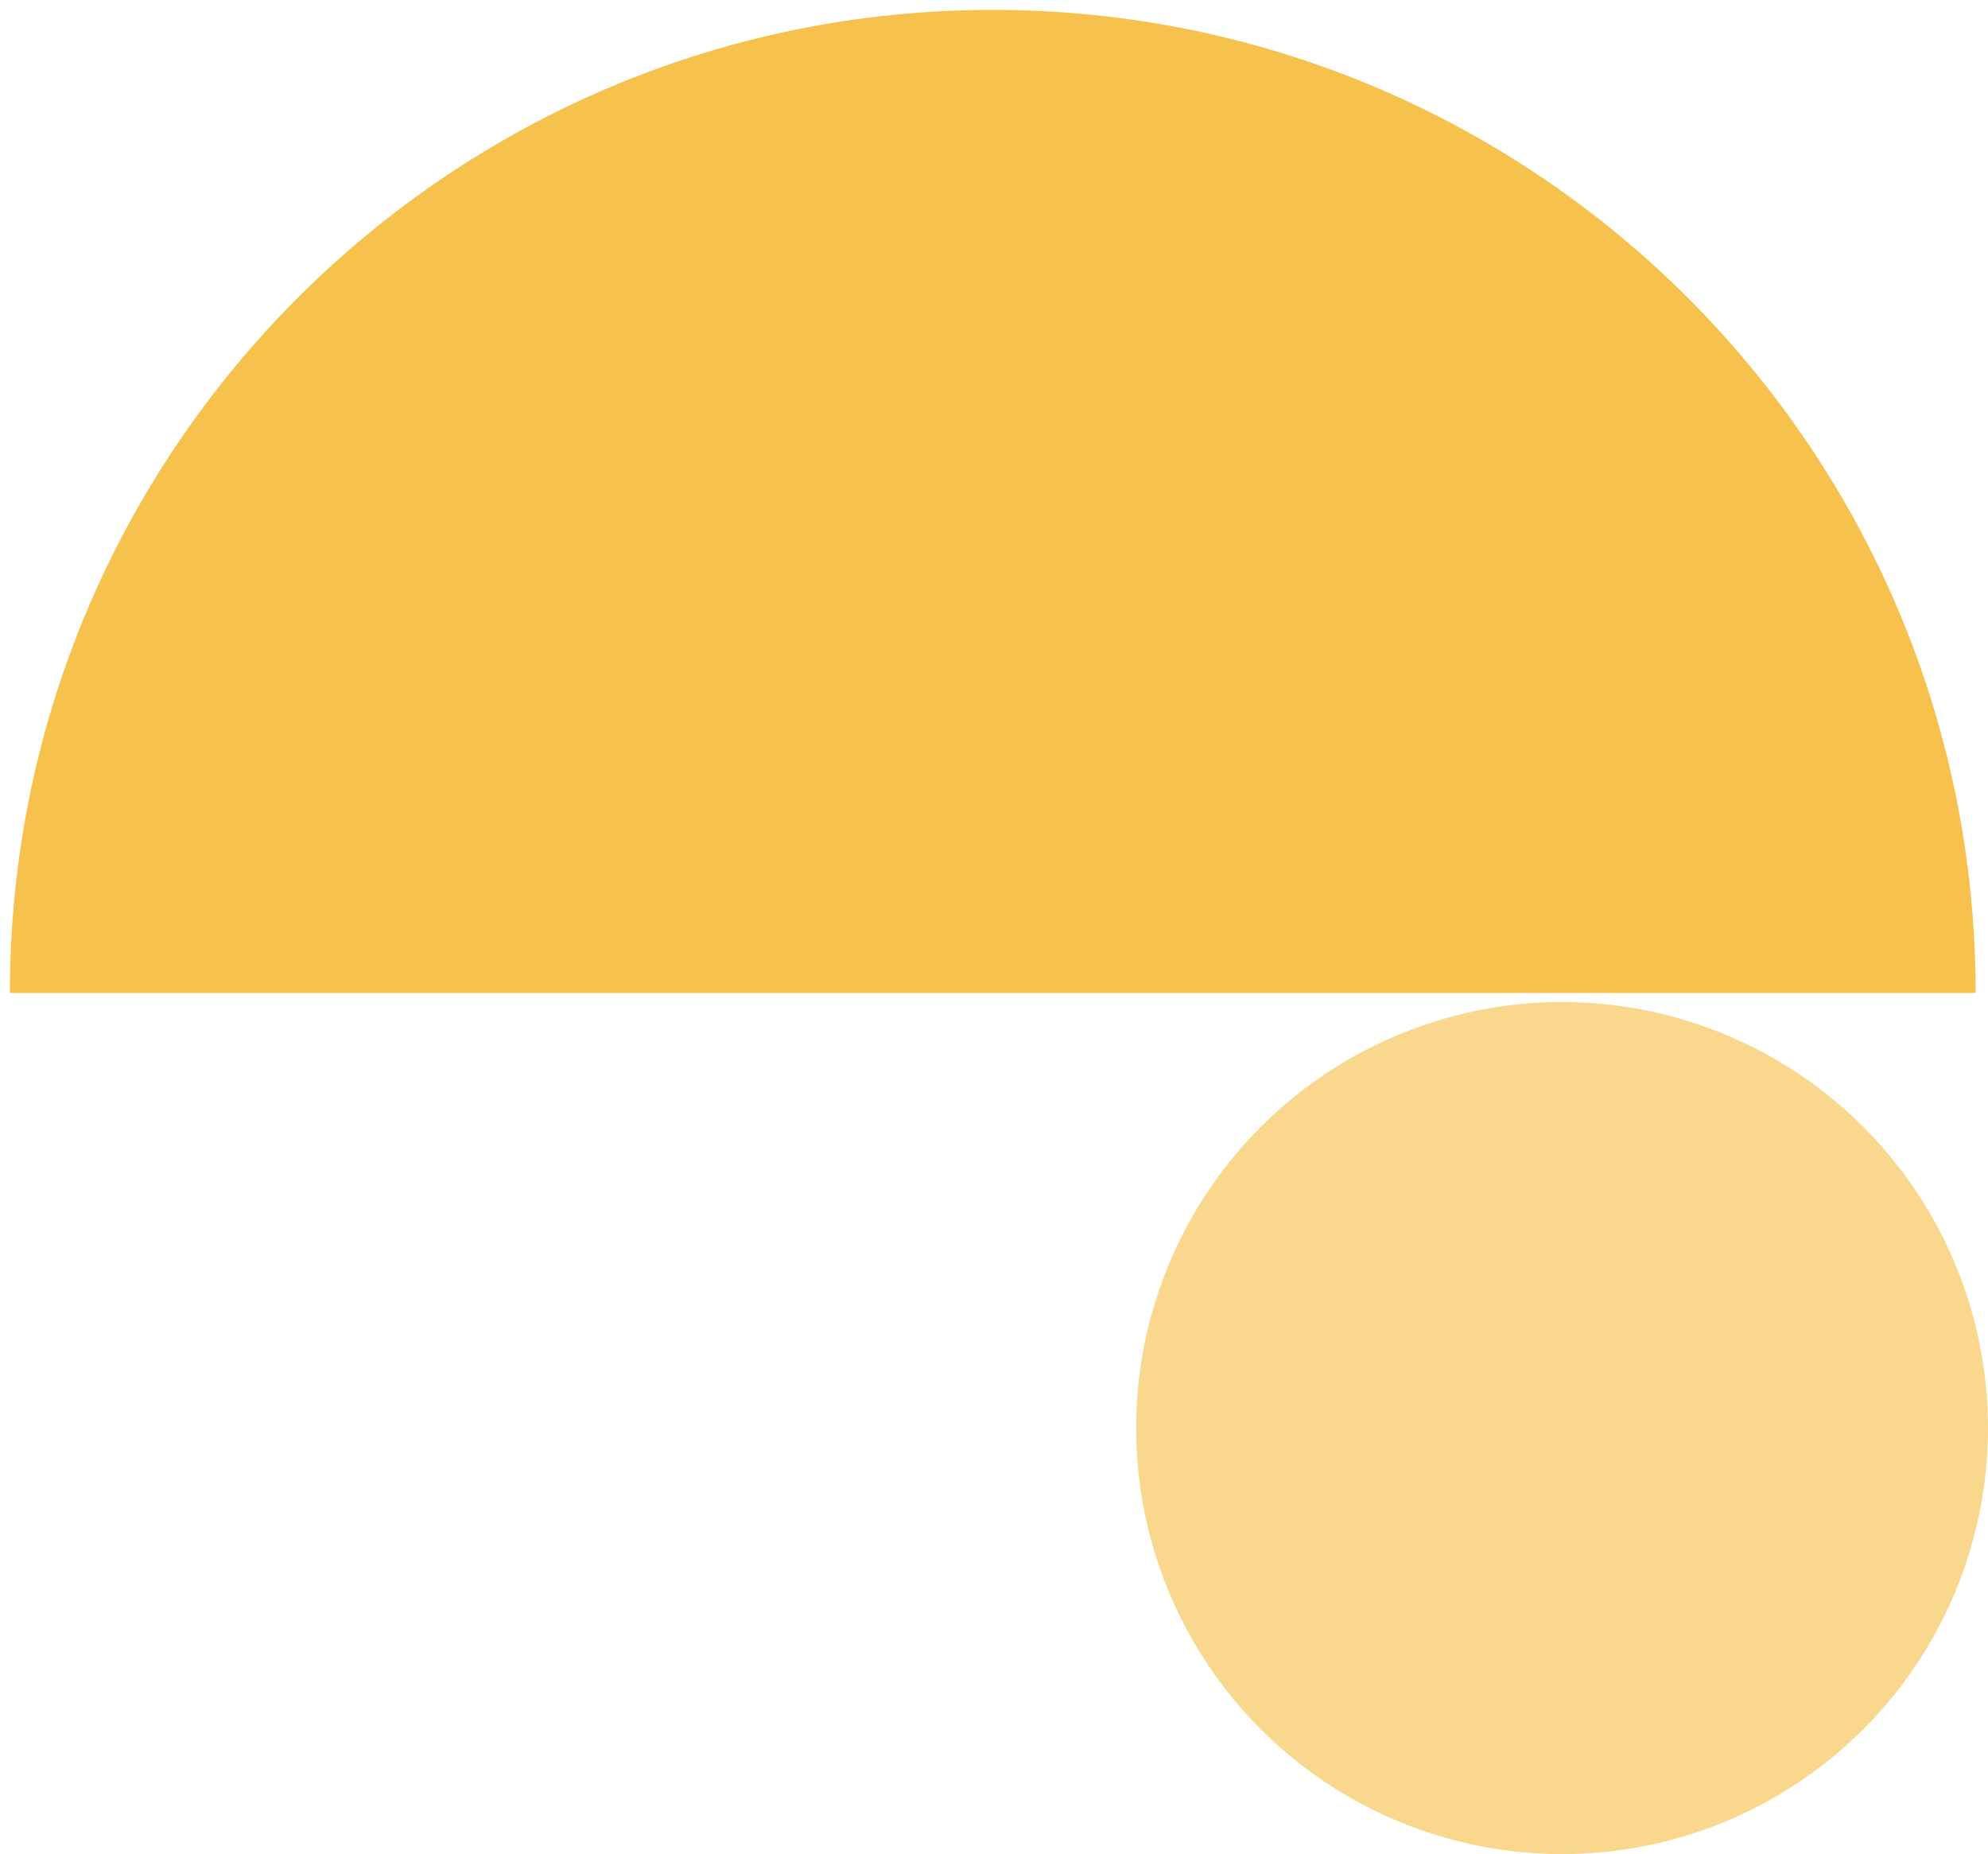
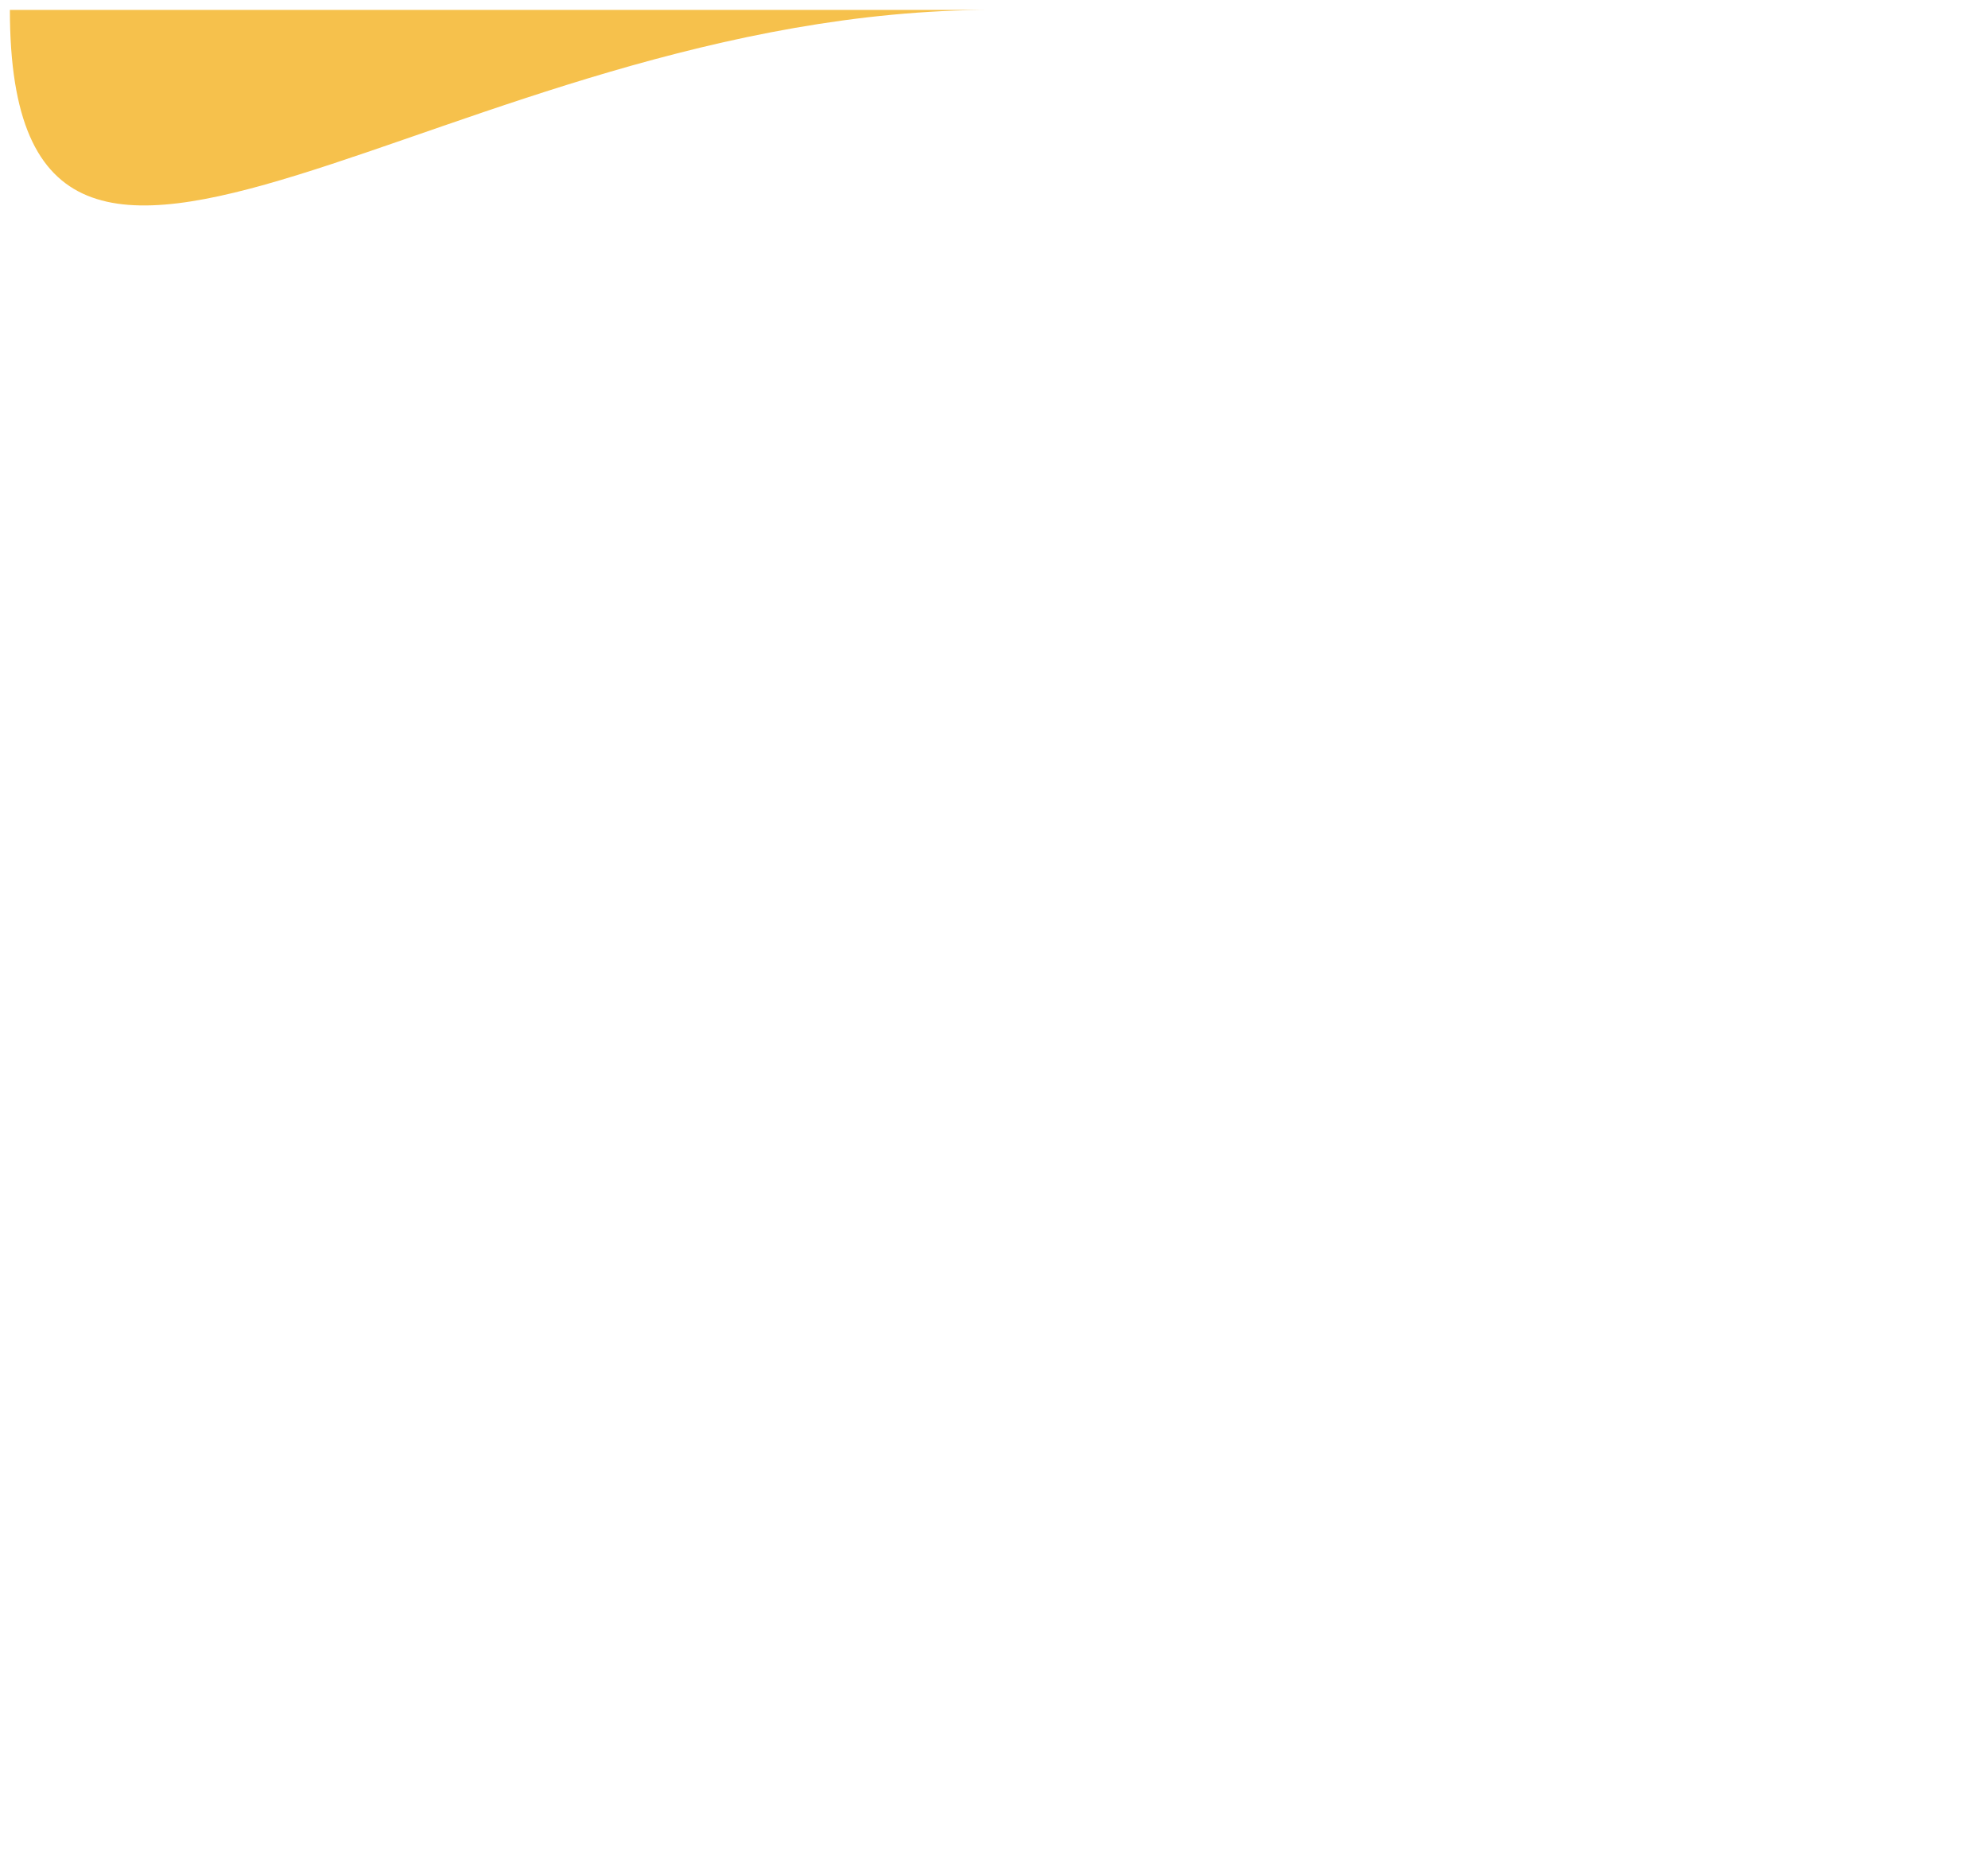
<svg xmlns="http://www.w3.org/2000/svg" id="Layer_1" data-name="Layer 1" version="1.1" viewBox="0 0 241.3 225">
  <defs>
    <style>
      .cls-1 {
        fill: #f6c14c;
      }

      .cls-1, .cls-2 {
        stroke-width: 0px;
      }

      .cls-2 {
        fill: #f9d78c;
      }
    </style>
  </defs>
-   <path class="cls-1" d="M120.5,1.2c65.9,0,119.3,53.4,119.3,119.3H1.2C1.2,54.6,54.6,1.2,120.5,1.2Z" />
-   <circle class="cls-2" cx="189.6" cy="173.3" r="51.7" />
+   <path class="cls-1" d="M120.5,1.2H1.2C1.2,54.6,54.6,1.2,120.5,1.2Z" />
</svg>